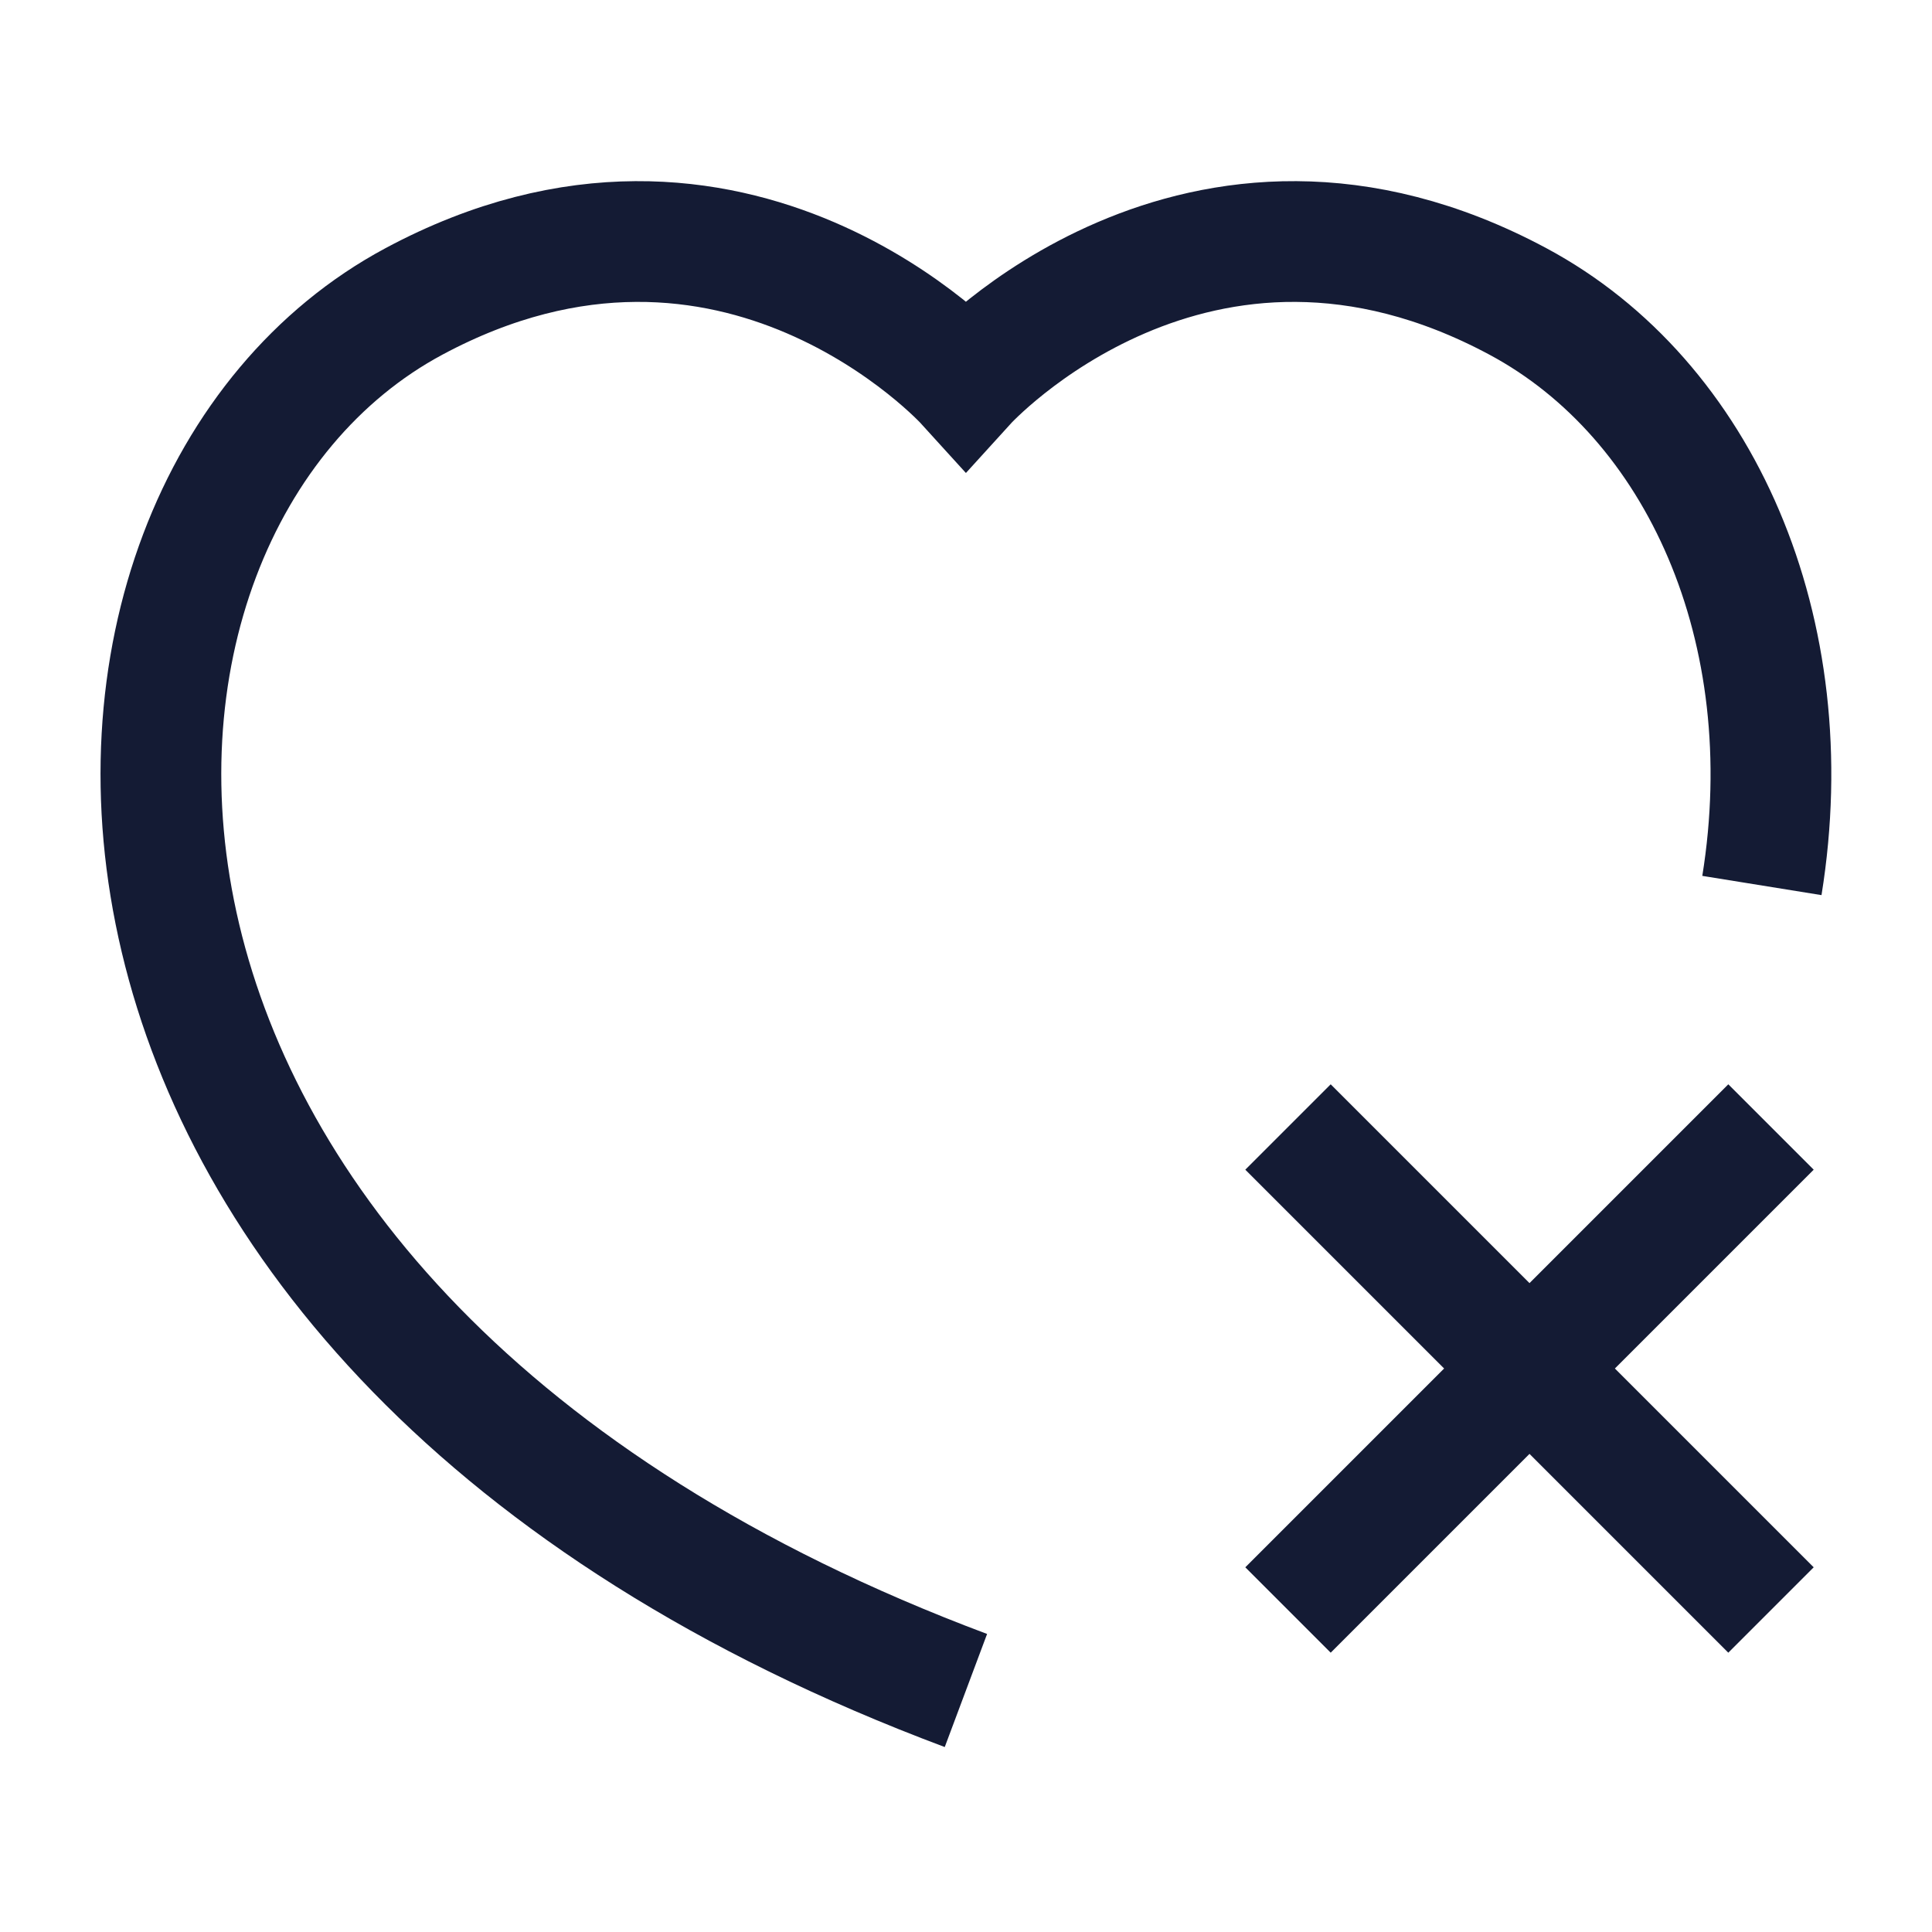
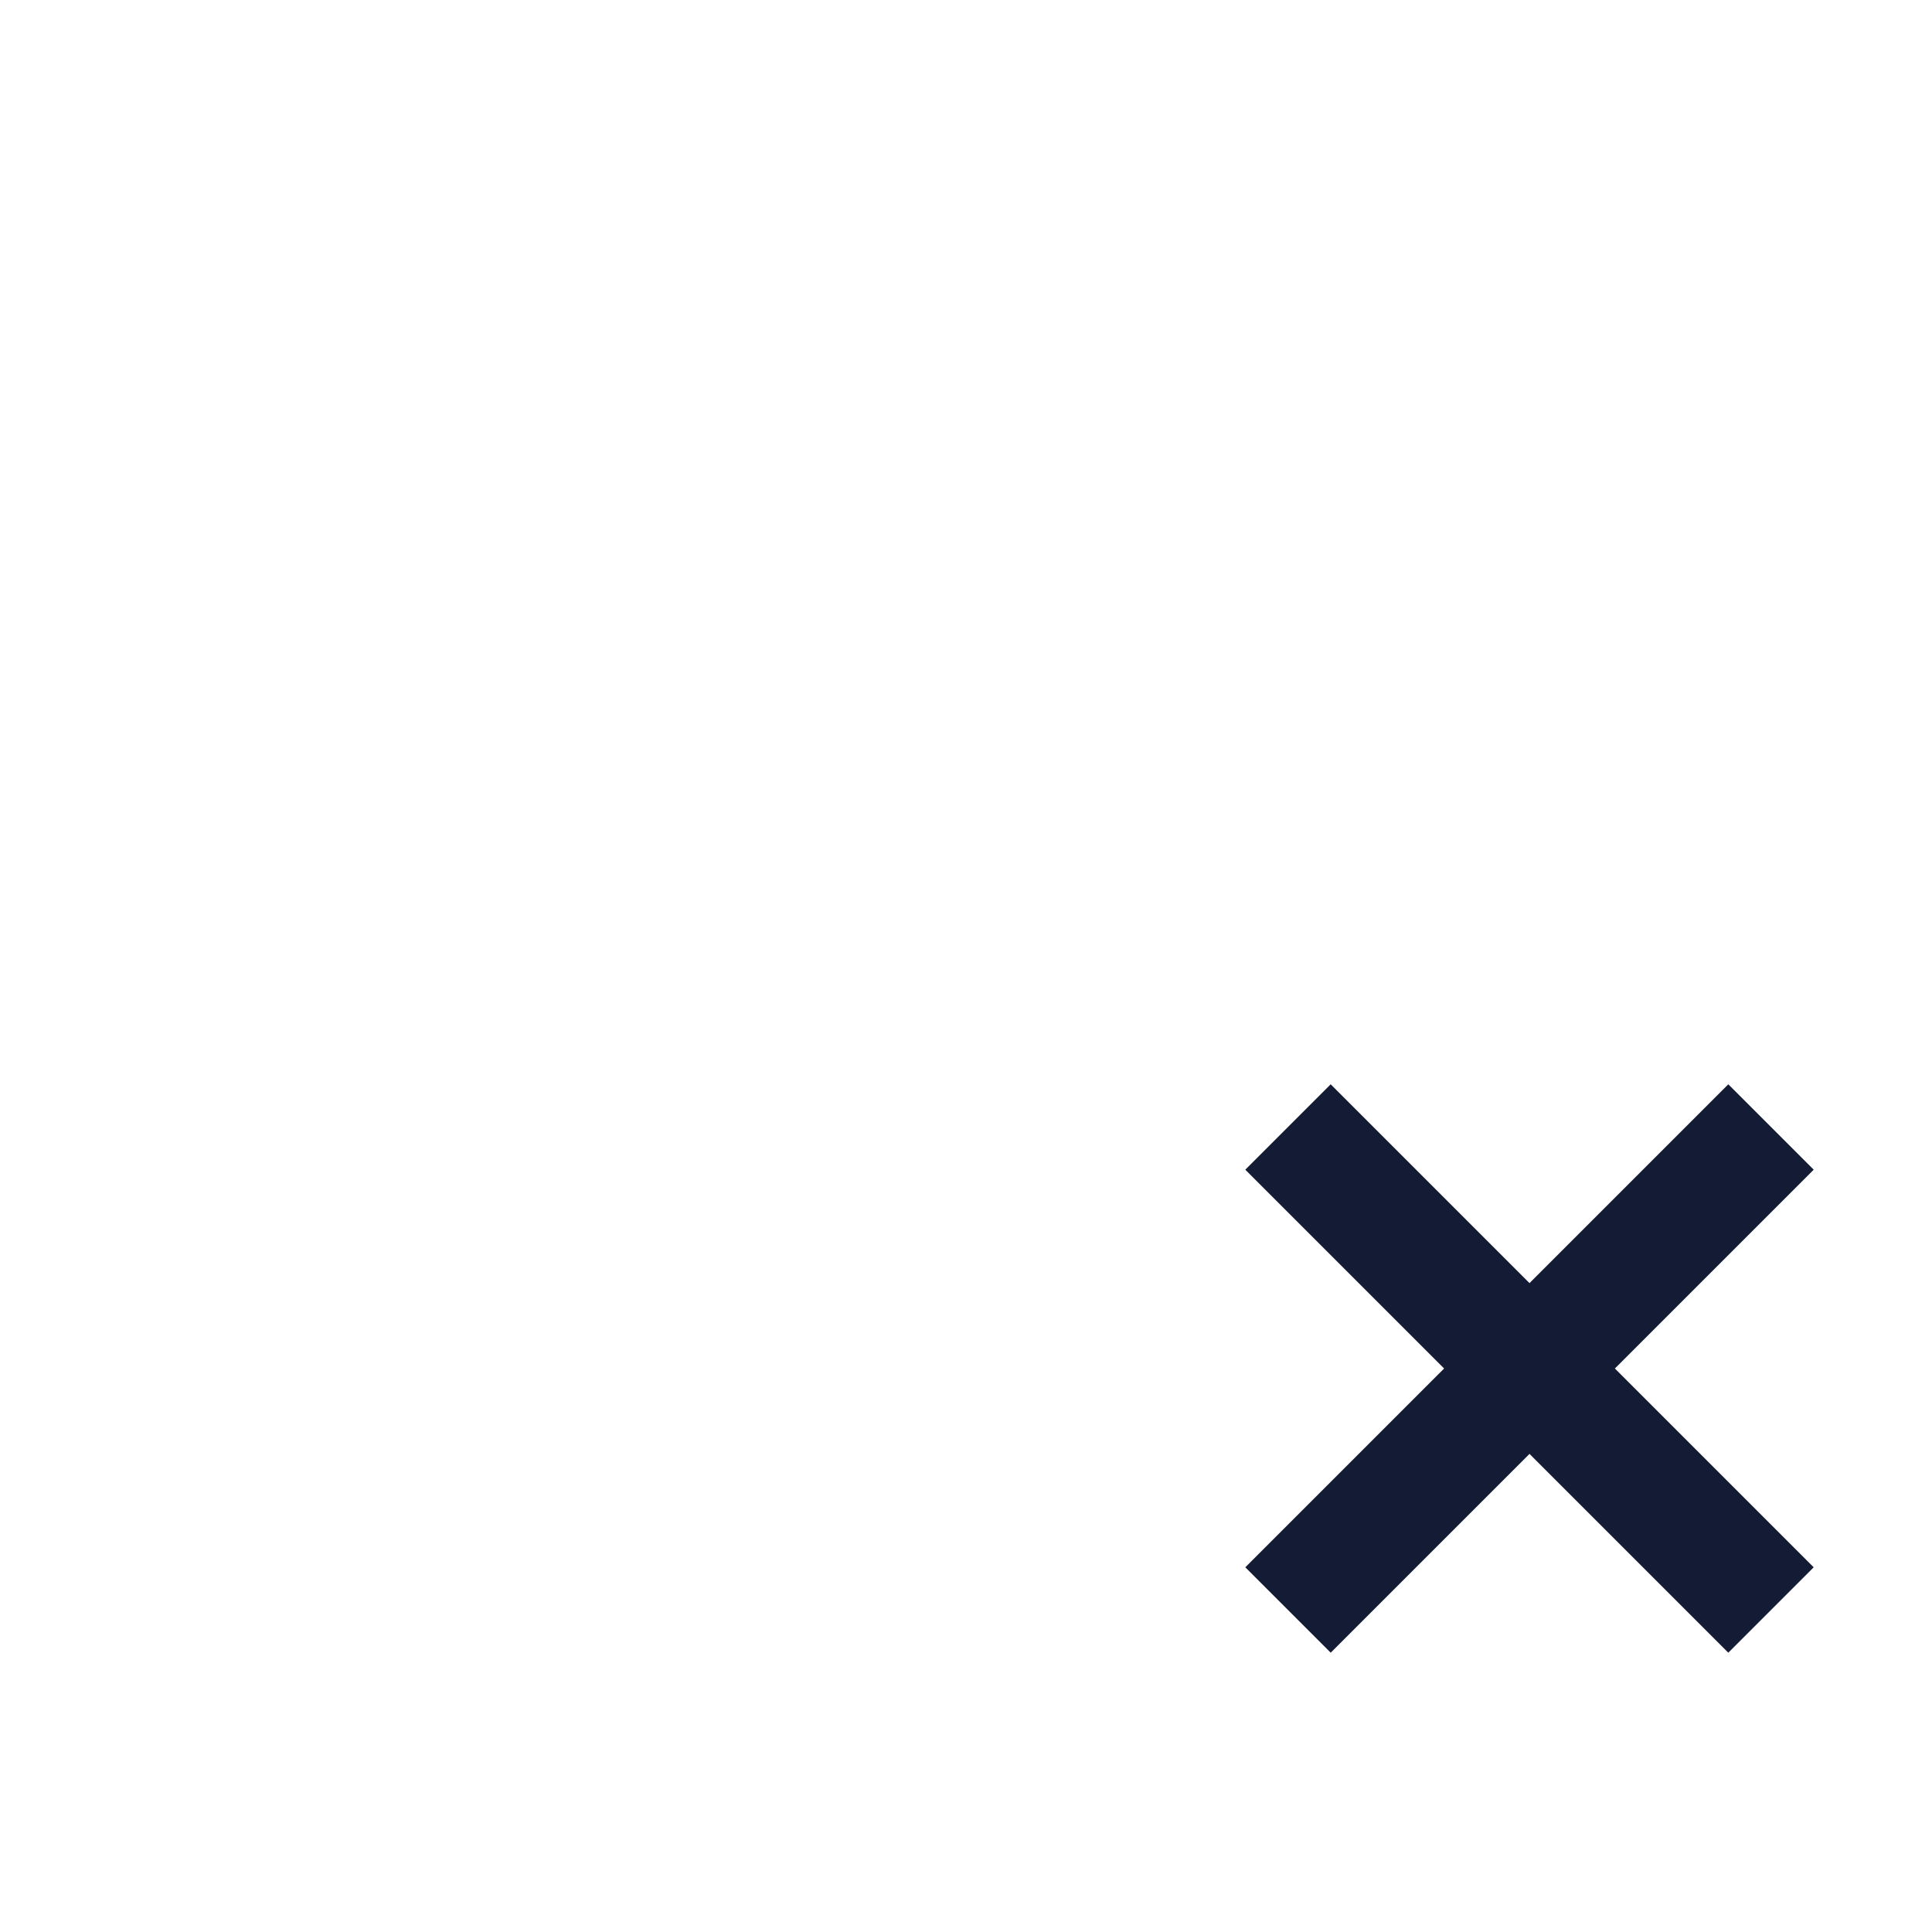
<svg xmlns="http://www.w3.org/2000/svg" width="24" height="24" viewBox="0 0 24 24" fill="none">
-   <path d="M11.999 21C-0.041 16.492 0.306 6.338 5.141 3.745C9.133 1.604 11.999 4.76 11.999 4.76C11.999 4.76 14.865 1.604 18.857 3.745C21.12 4.958 22.399 7.828 21.887 11" stroke="#141B34" stroke-width="1.5" />
  <path d="M16 14L19 17M19 17L22 20M19 17L22 14M19 17L16 20" stroke="#141B34" stroke-width="1.5" stroke-linejoin="round" />
</svg>